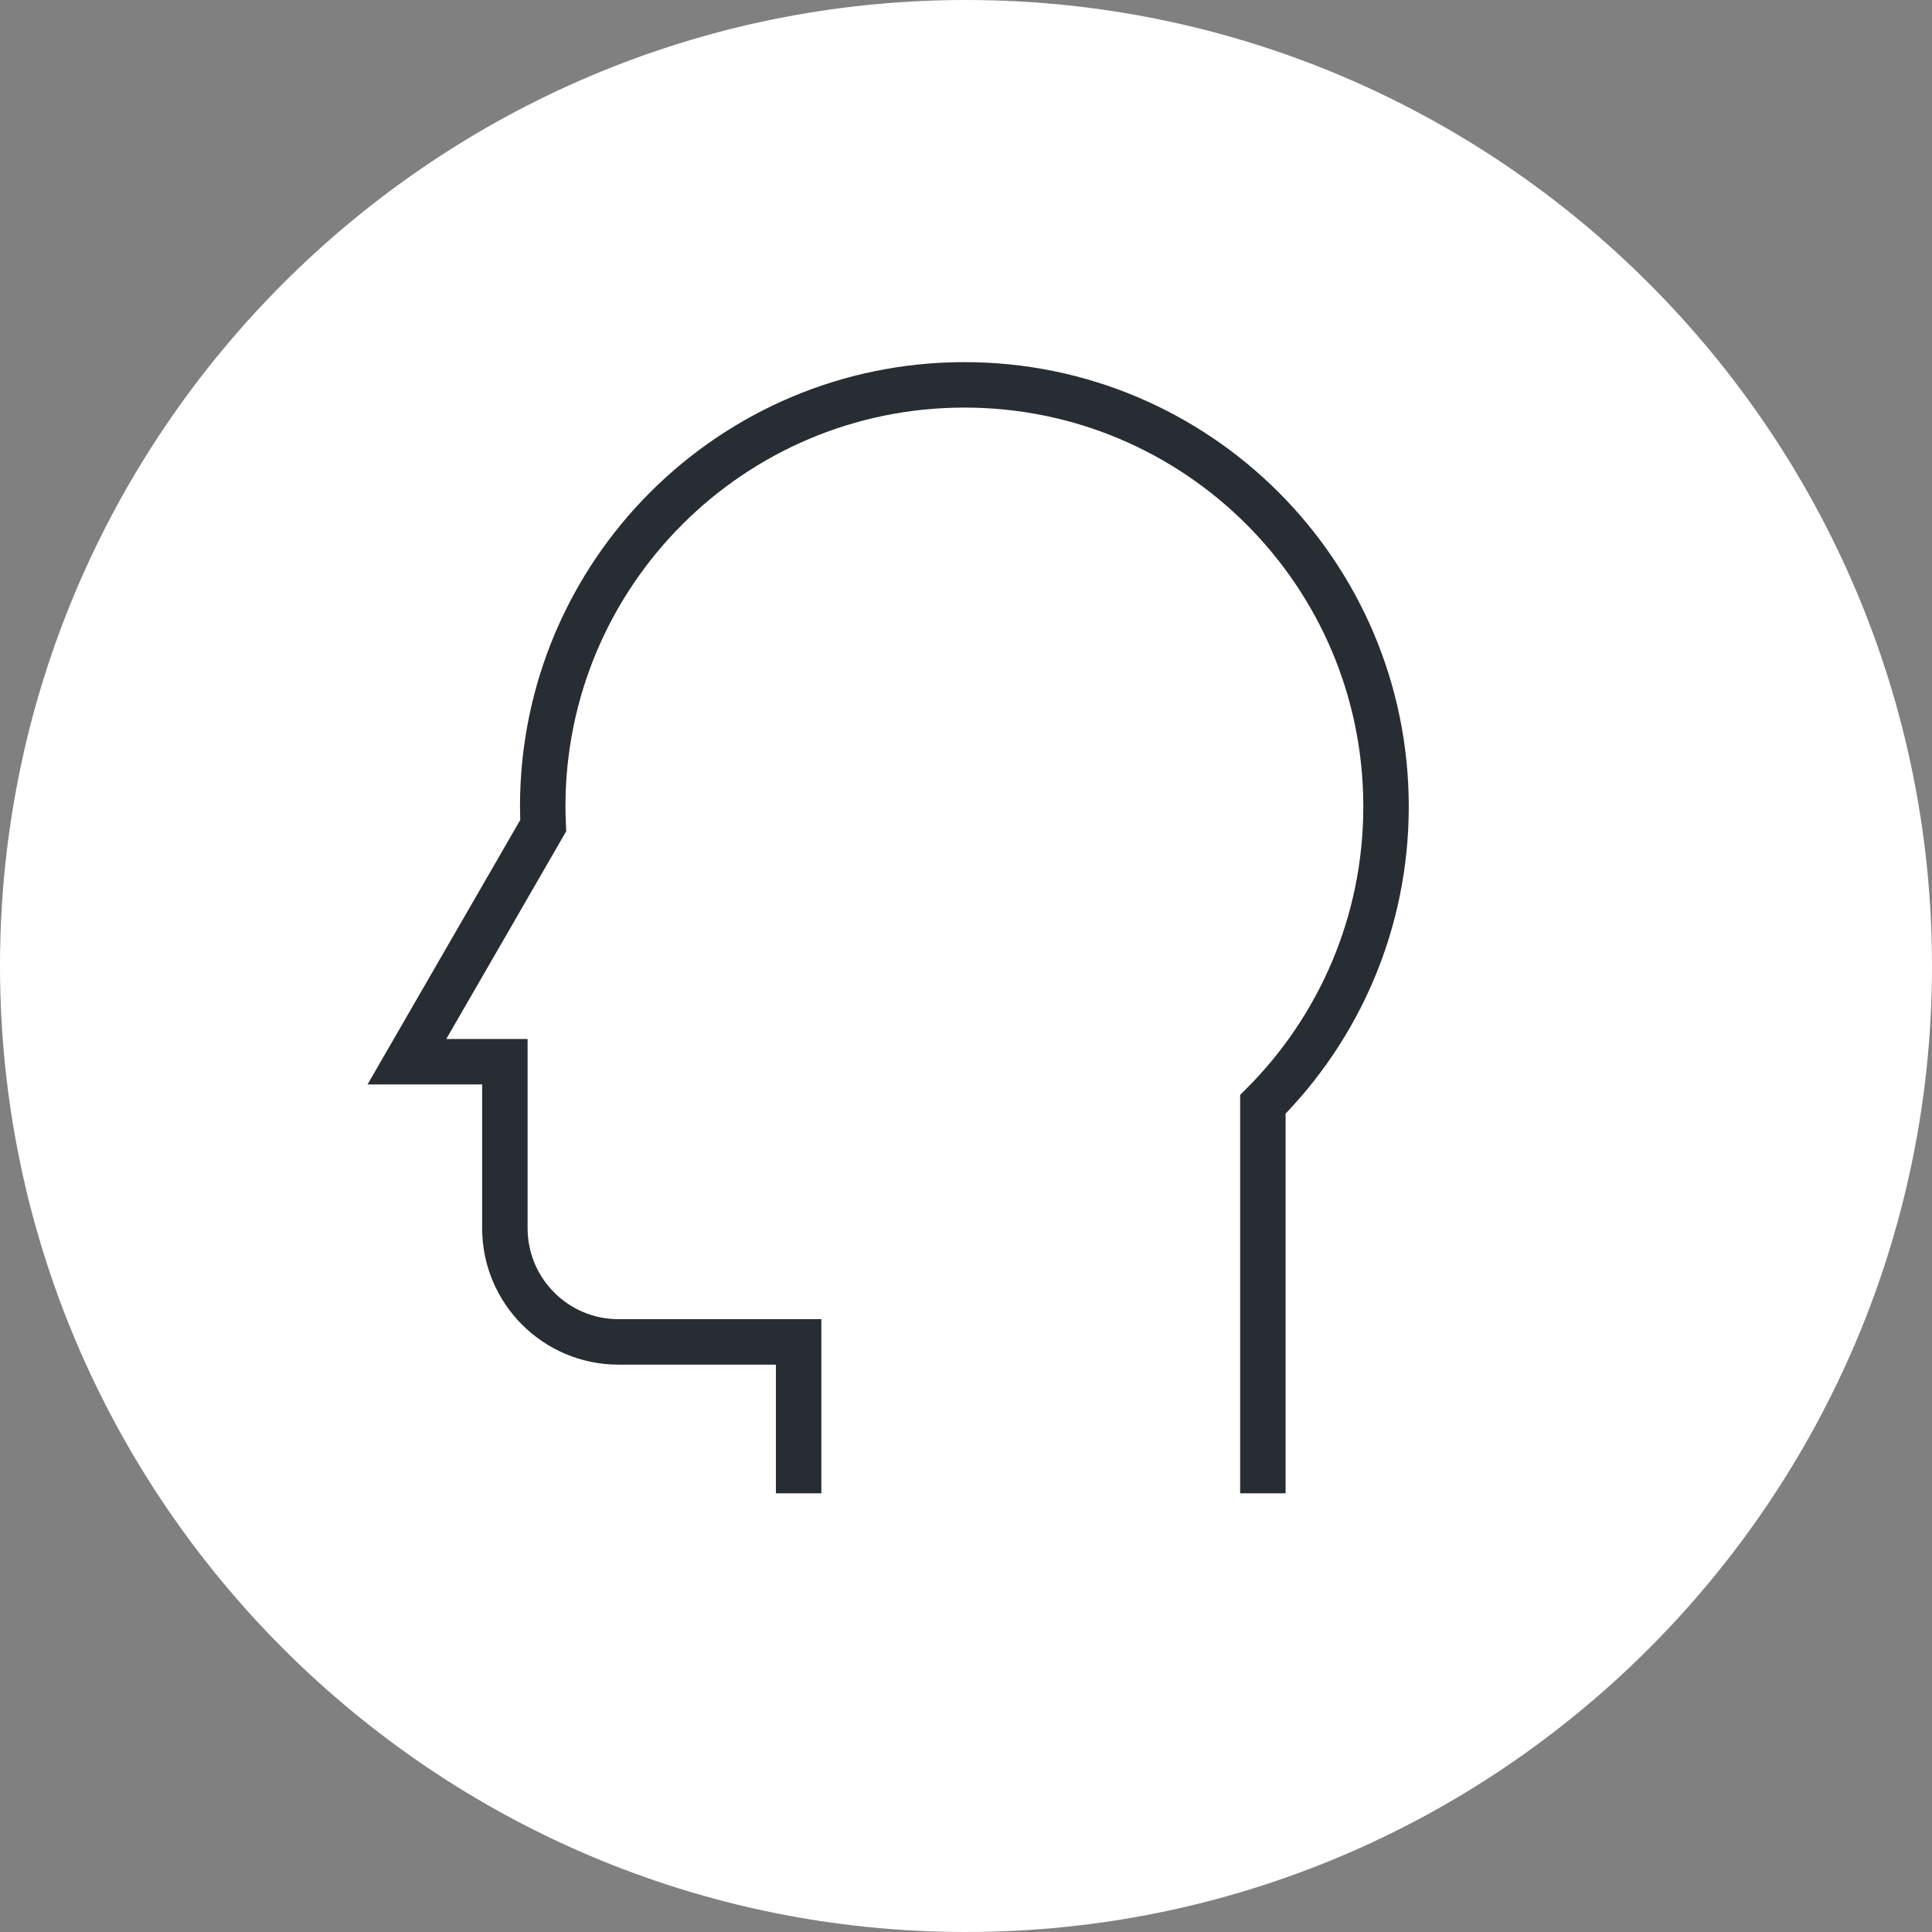
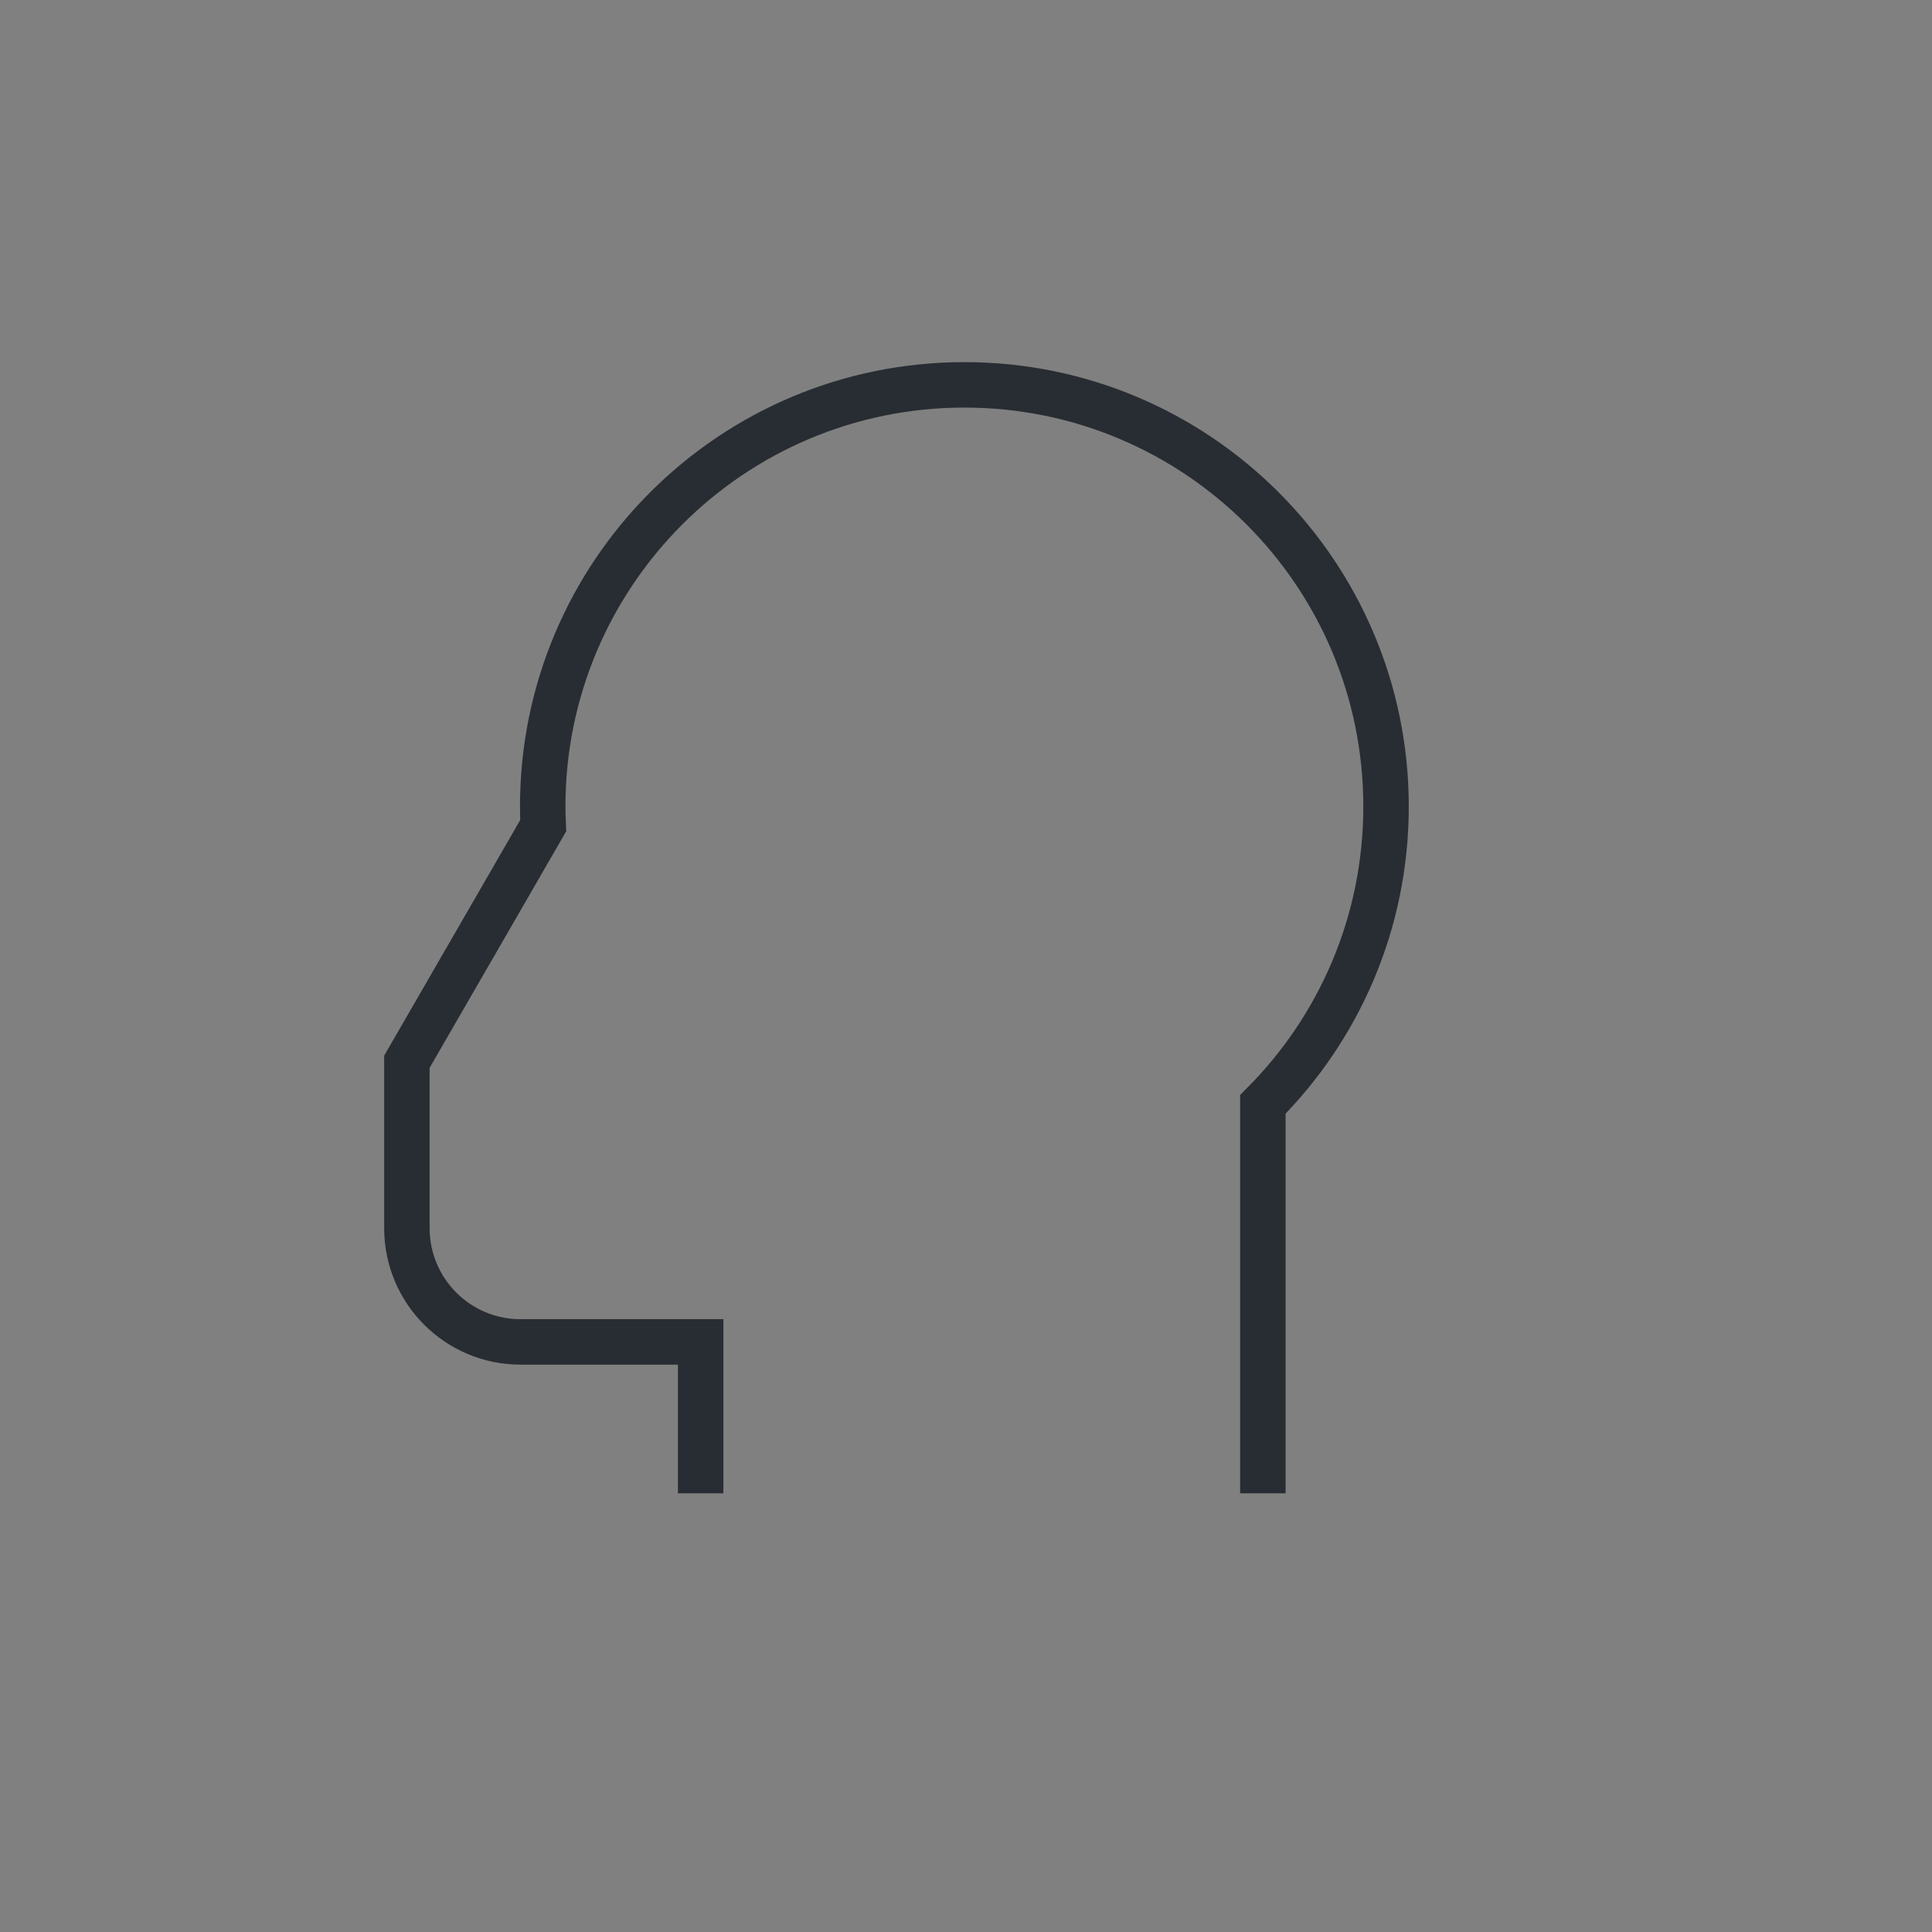
<svg xmlns="http://www.w3.org/2000/svg" version="1.1" x="0px" y="0px" width="170px" height="169.999px" viewBox="0 0 170 169.999" enable-background="new 0 0 170 169.999" xml:space="preserve" id="svg2994">
  <rect x="0" y="0" width="170" height="169.999" fill="#808080" stroke="none" />
  <defs id="defs2998" />
  <g id="Background">
</g>
  <g id="Circle">
    <g id="g2957">
-       <path fill="#FFFFFF" d="M85,169.999c-46.869,0-85-38.131-85-84.999C0,38.131,38.131,0,85,0s85,38.131,85,85    C170,131.868,131.869,169.999,85,169.999z" id="path2955" />
-     </g>
+       </g>
  </g>
  <g id="TEXT">
</g>
  <g id="Icons">
    <g id="g2991">
      <g id="g2965">
-         <path fill="none" stroke="#282D33" stroke-width="4" d="M111.122,131.398V97.173c6.699-6.714,10.838-15.976,10.838-26.205     c0-20.489-16.605-37.104-37.101-37.104c-20.491,0-37.104,16.615-37.104,37.104c0,0.563,0.021,1.119,0.045,1.678l-5.181,8.977     l-6.815,11.8h8.621v14.648c0,5.526,4.476,10.007,10.002,10.007h15.845v13.321" id="path2963" />
+         <path fill="none" stroke="#282D33" stroke-width="4" d="M111.122,131.398V97.173c6.699-6.714,10.838-15.976,10.838-26.205     c0-20.489-16.605-37.104-37.101-37.104c-20.491,0-37.104,16.615-37.104,37.104c0,0.563,0.021,1.119,0.045,1.678l-5.181,8.977     l-6.815,11.8v14.648c0,5.526,4.476,10.007,10.002,10.007h15.845v13.321" id="path2963" />
      </g>
    </g>
  </g>
</svg>